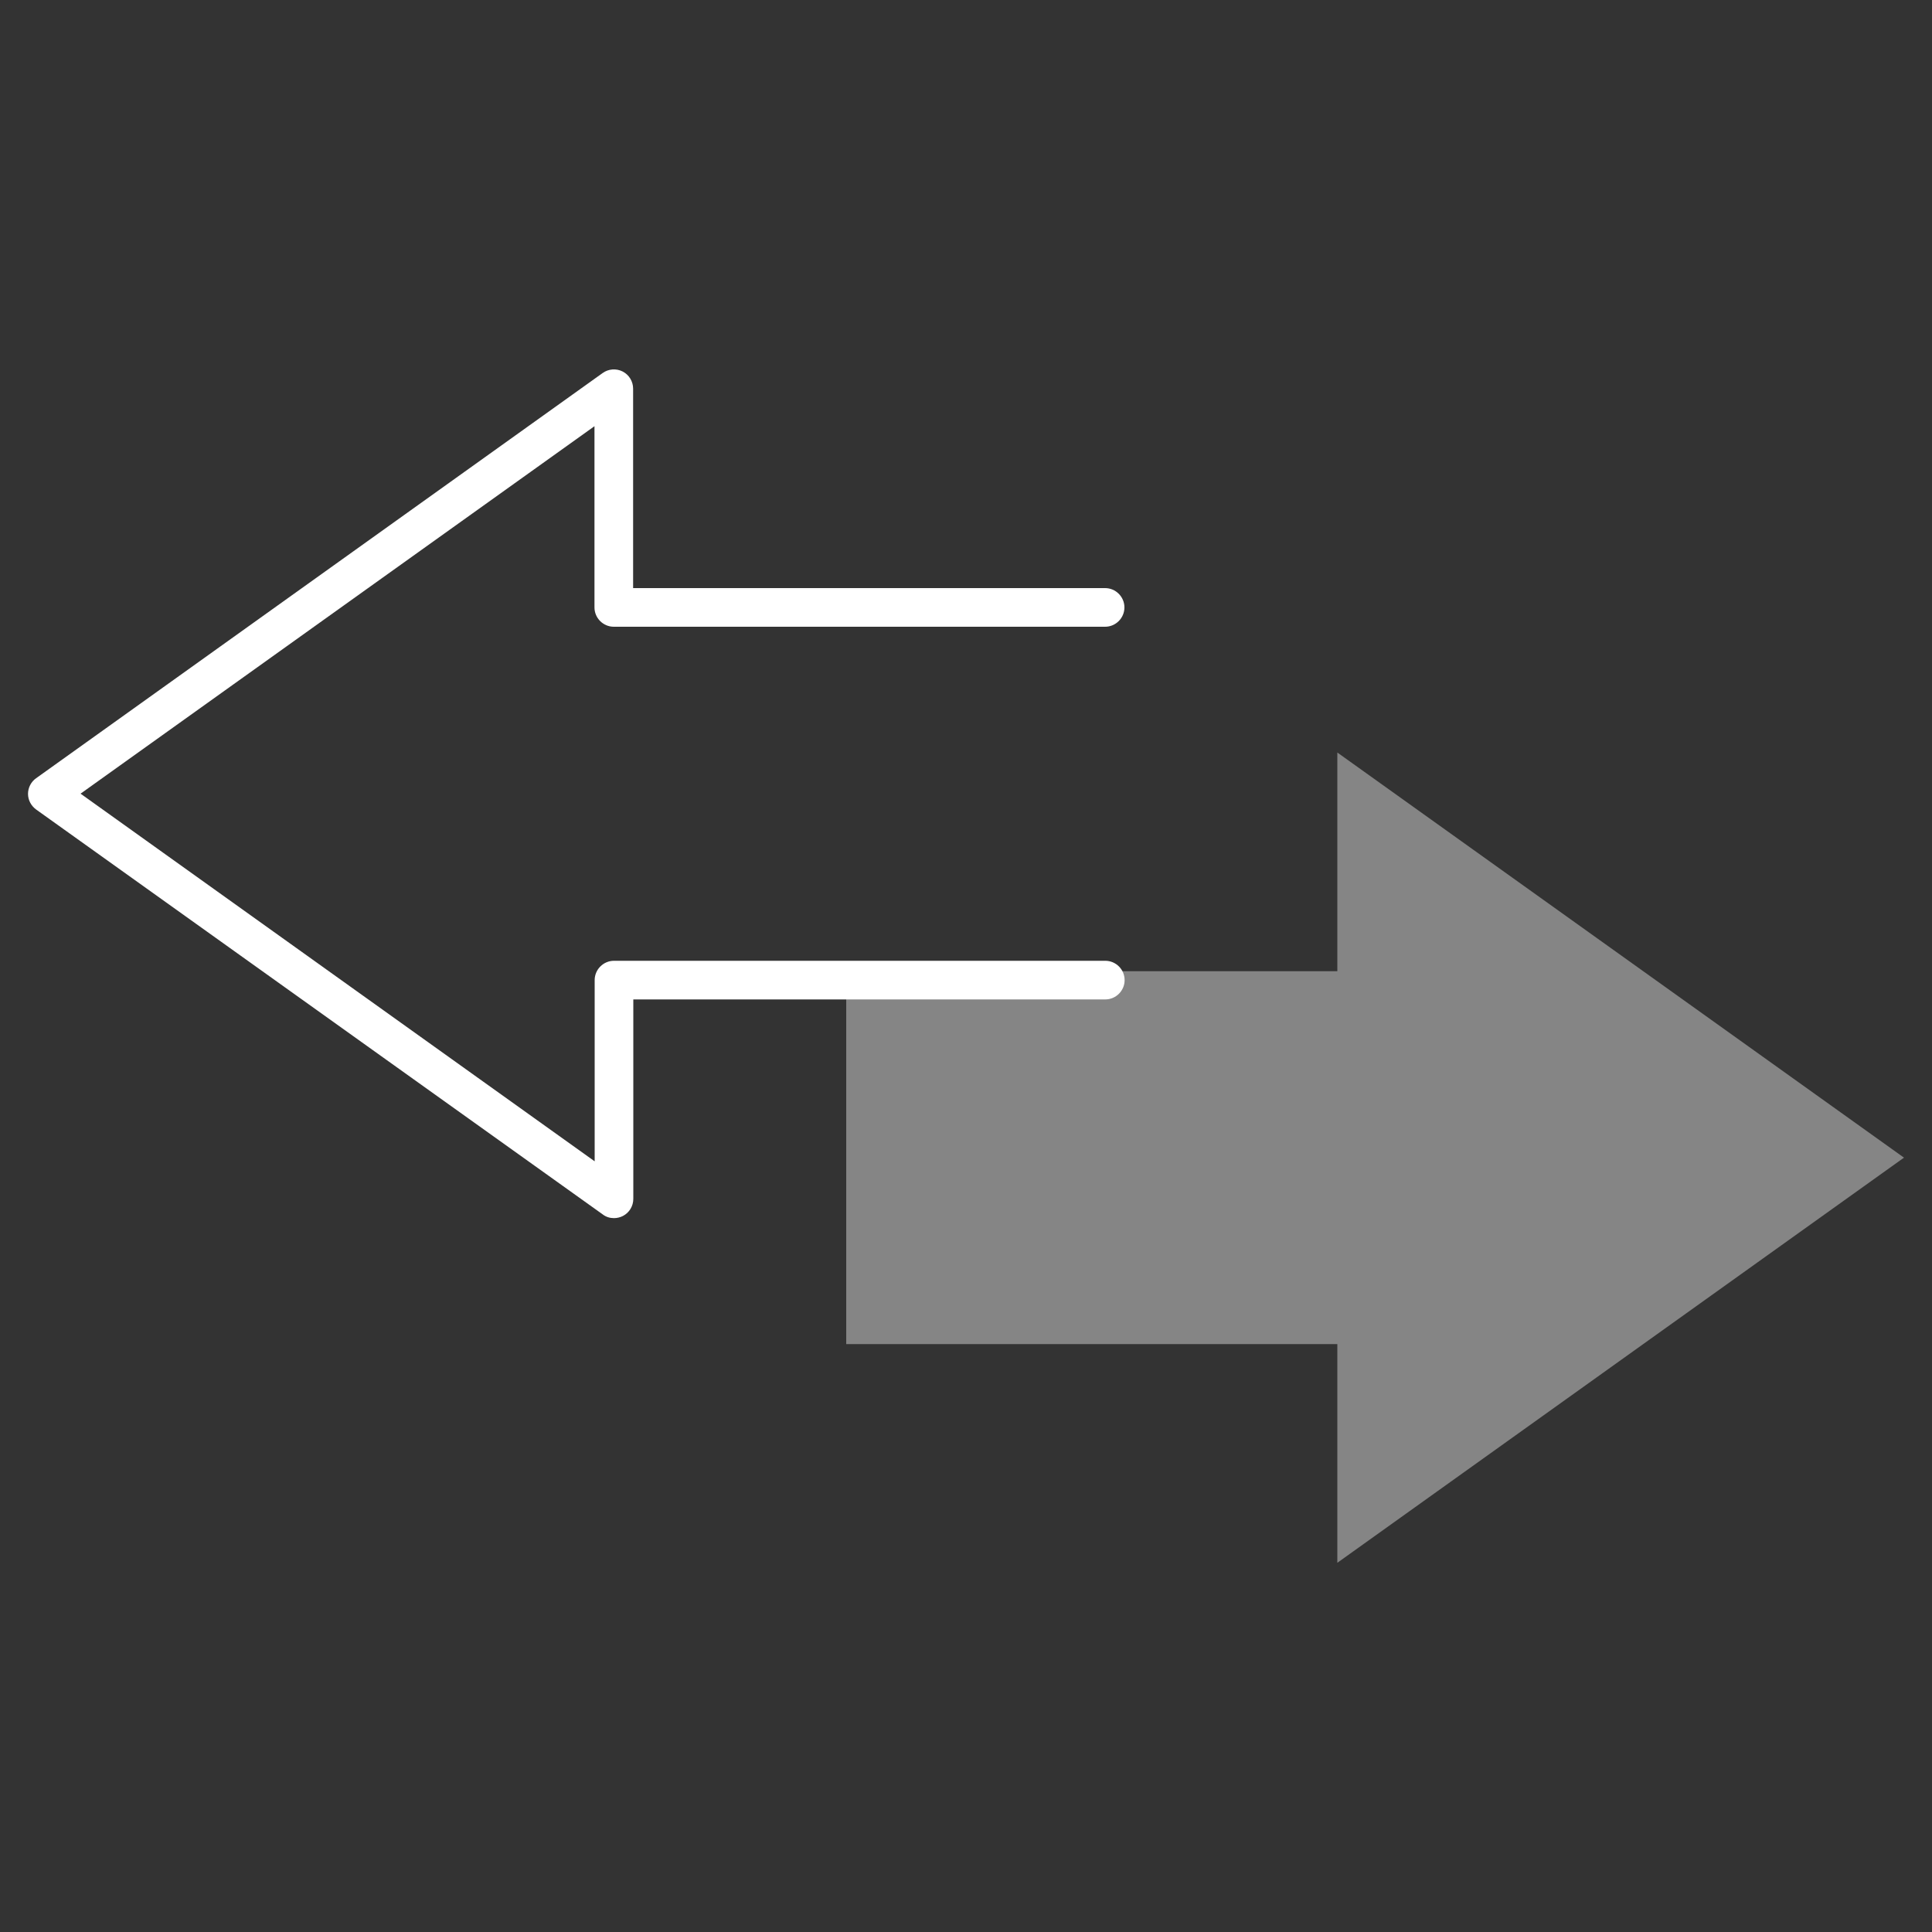
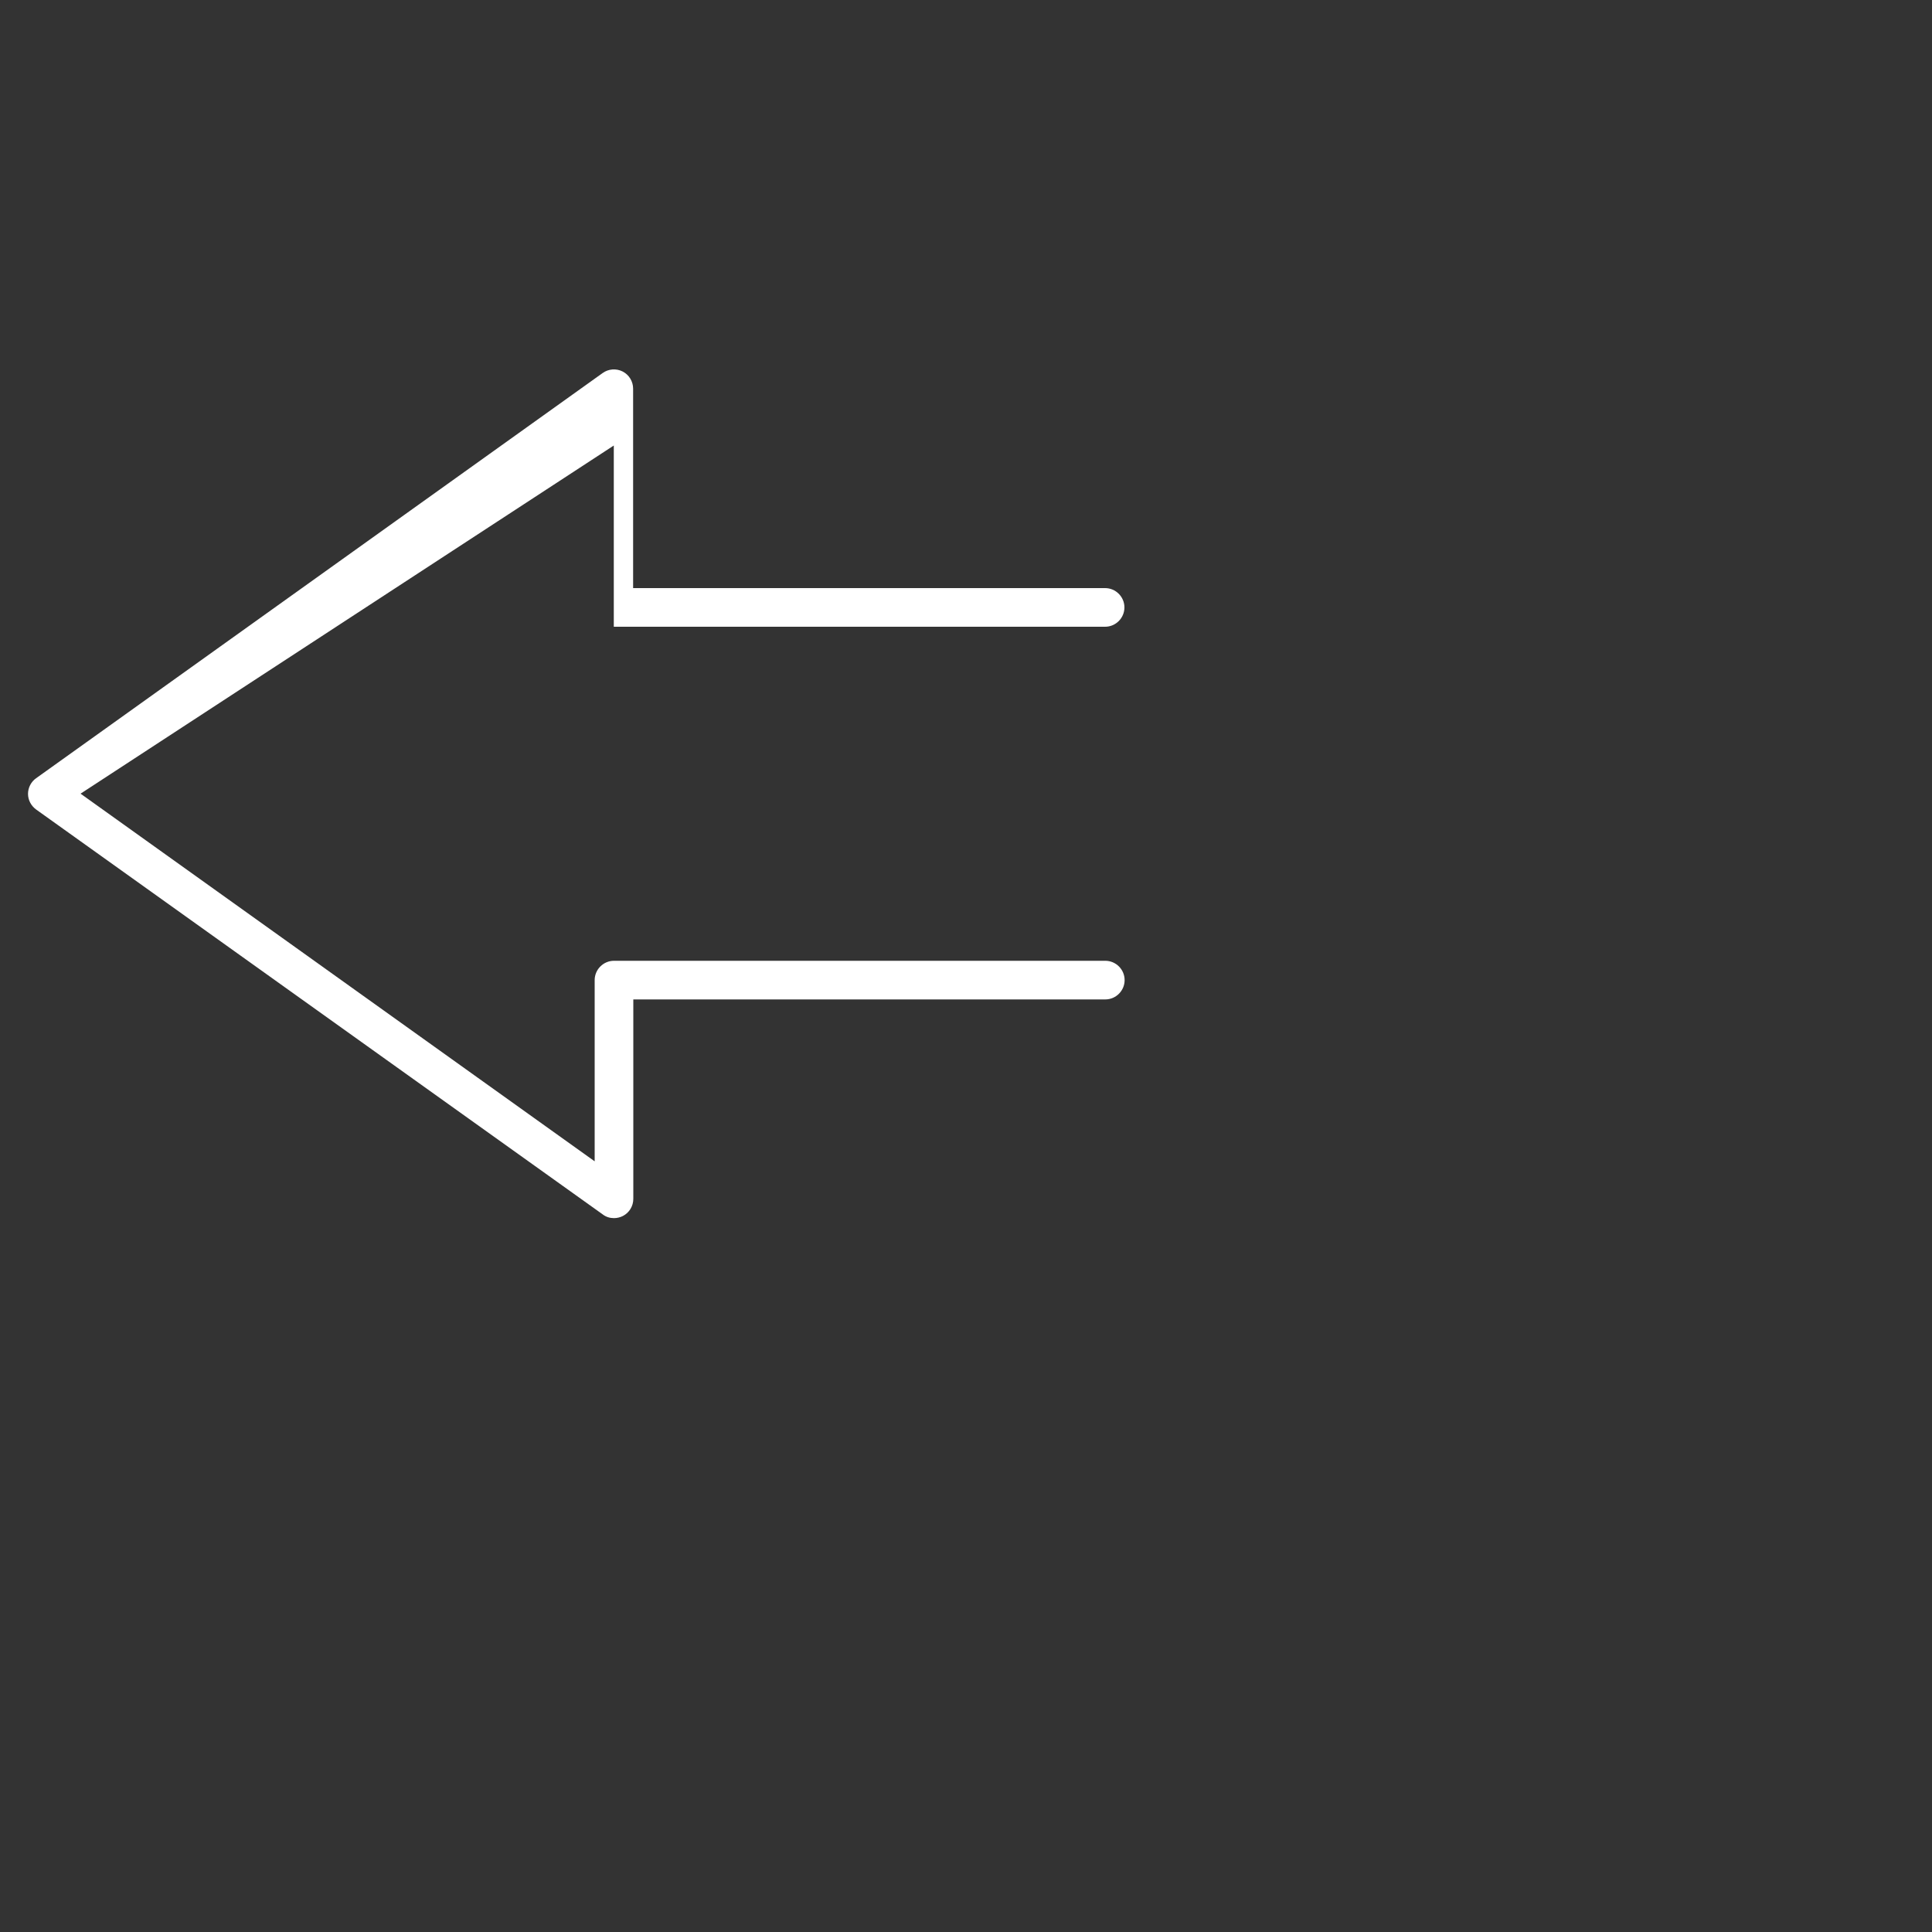
<svg xmlns="http://www.w3.org/2000/svg" id="Abwechslungsreiche_Aufgaben" data-name="Abwechslungsreiche Aufgaben" viewBox="0 0 100 100">
  <rect x="0" y="0" width="100" height="100" fill="#333333" stroke="none" />
  <defs>
    <style>
      .cls-1, .cls-2 {
        fill: #fff;
      }

      .cls-2 {
        opacity: .4;
      }
    </style>
  </defs>
-   <path class="cls-1" d="m31.78,63.05c-.21,0-.41-.06-.58-.19L1.87,41.9c-.26-.19-.42-.49-.42-.81s.16-.63.42-.81l29.32-20.97c.3-.22.71-.25,1.04-.08.33.17.54.51.54.89v10.32h24.43c.55,0,1,.45,1,1s-.45,1-1,1h-25.43c-.55,0-1-.45-1-1v-9.38L4.17,41.08l26.61,19.03v-9.38c0-.55.45-1,1-1h25.43c.55,0,1,.45,1,1s-.45,1-1,1h-24.43v10.32c0,.38-.21.72-.54.89-.14.07-.3.11-.46.11Z" />
-   <polyline class="cls-2" points="43.8 69.57 69.22 69.57 69.22 80.89 98.55 59.92 69.22 38.95 69.22 50.27 43.8 50.27" />
+   <path class="cls-1" d="m31.78,63.05c-.21,0-.41-.06-.58-.19L1.87,41.9c-.26-.19-.42-.49-.42-.81s.16-.63.42-.81l29.32-20.97c.3-.22.71-.25,1.04-.08.33.17.54.51.54.89v10.32h24.43c.55,0,1,.45,1,1s-.45,1-1,1h-25.43v-9.38L4.17,41.08l26.61,19.03v-9.38c0-.55.45-1,1-1h25.43c.55,0,1,.45,1,1s-.45,1-1,1h-24.43v10.32c0,.38-.21.72-.54.89-.14.07-.3.11-.46.11Z" />
</svg>